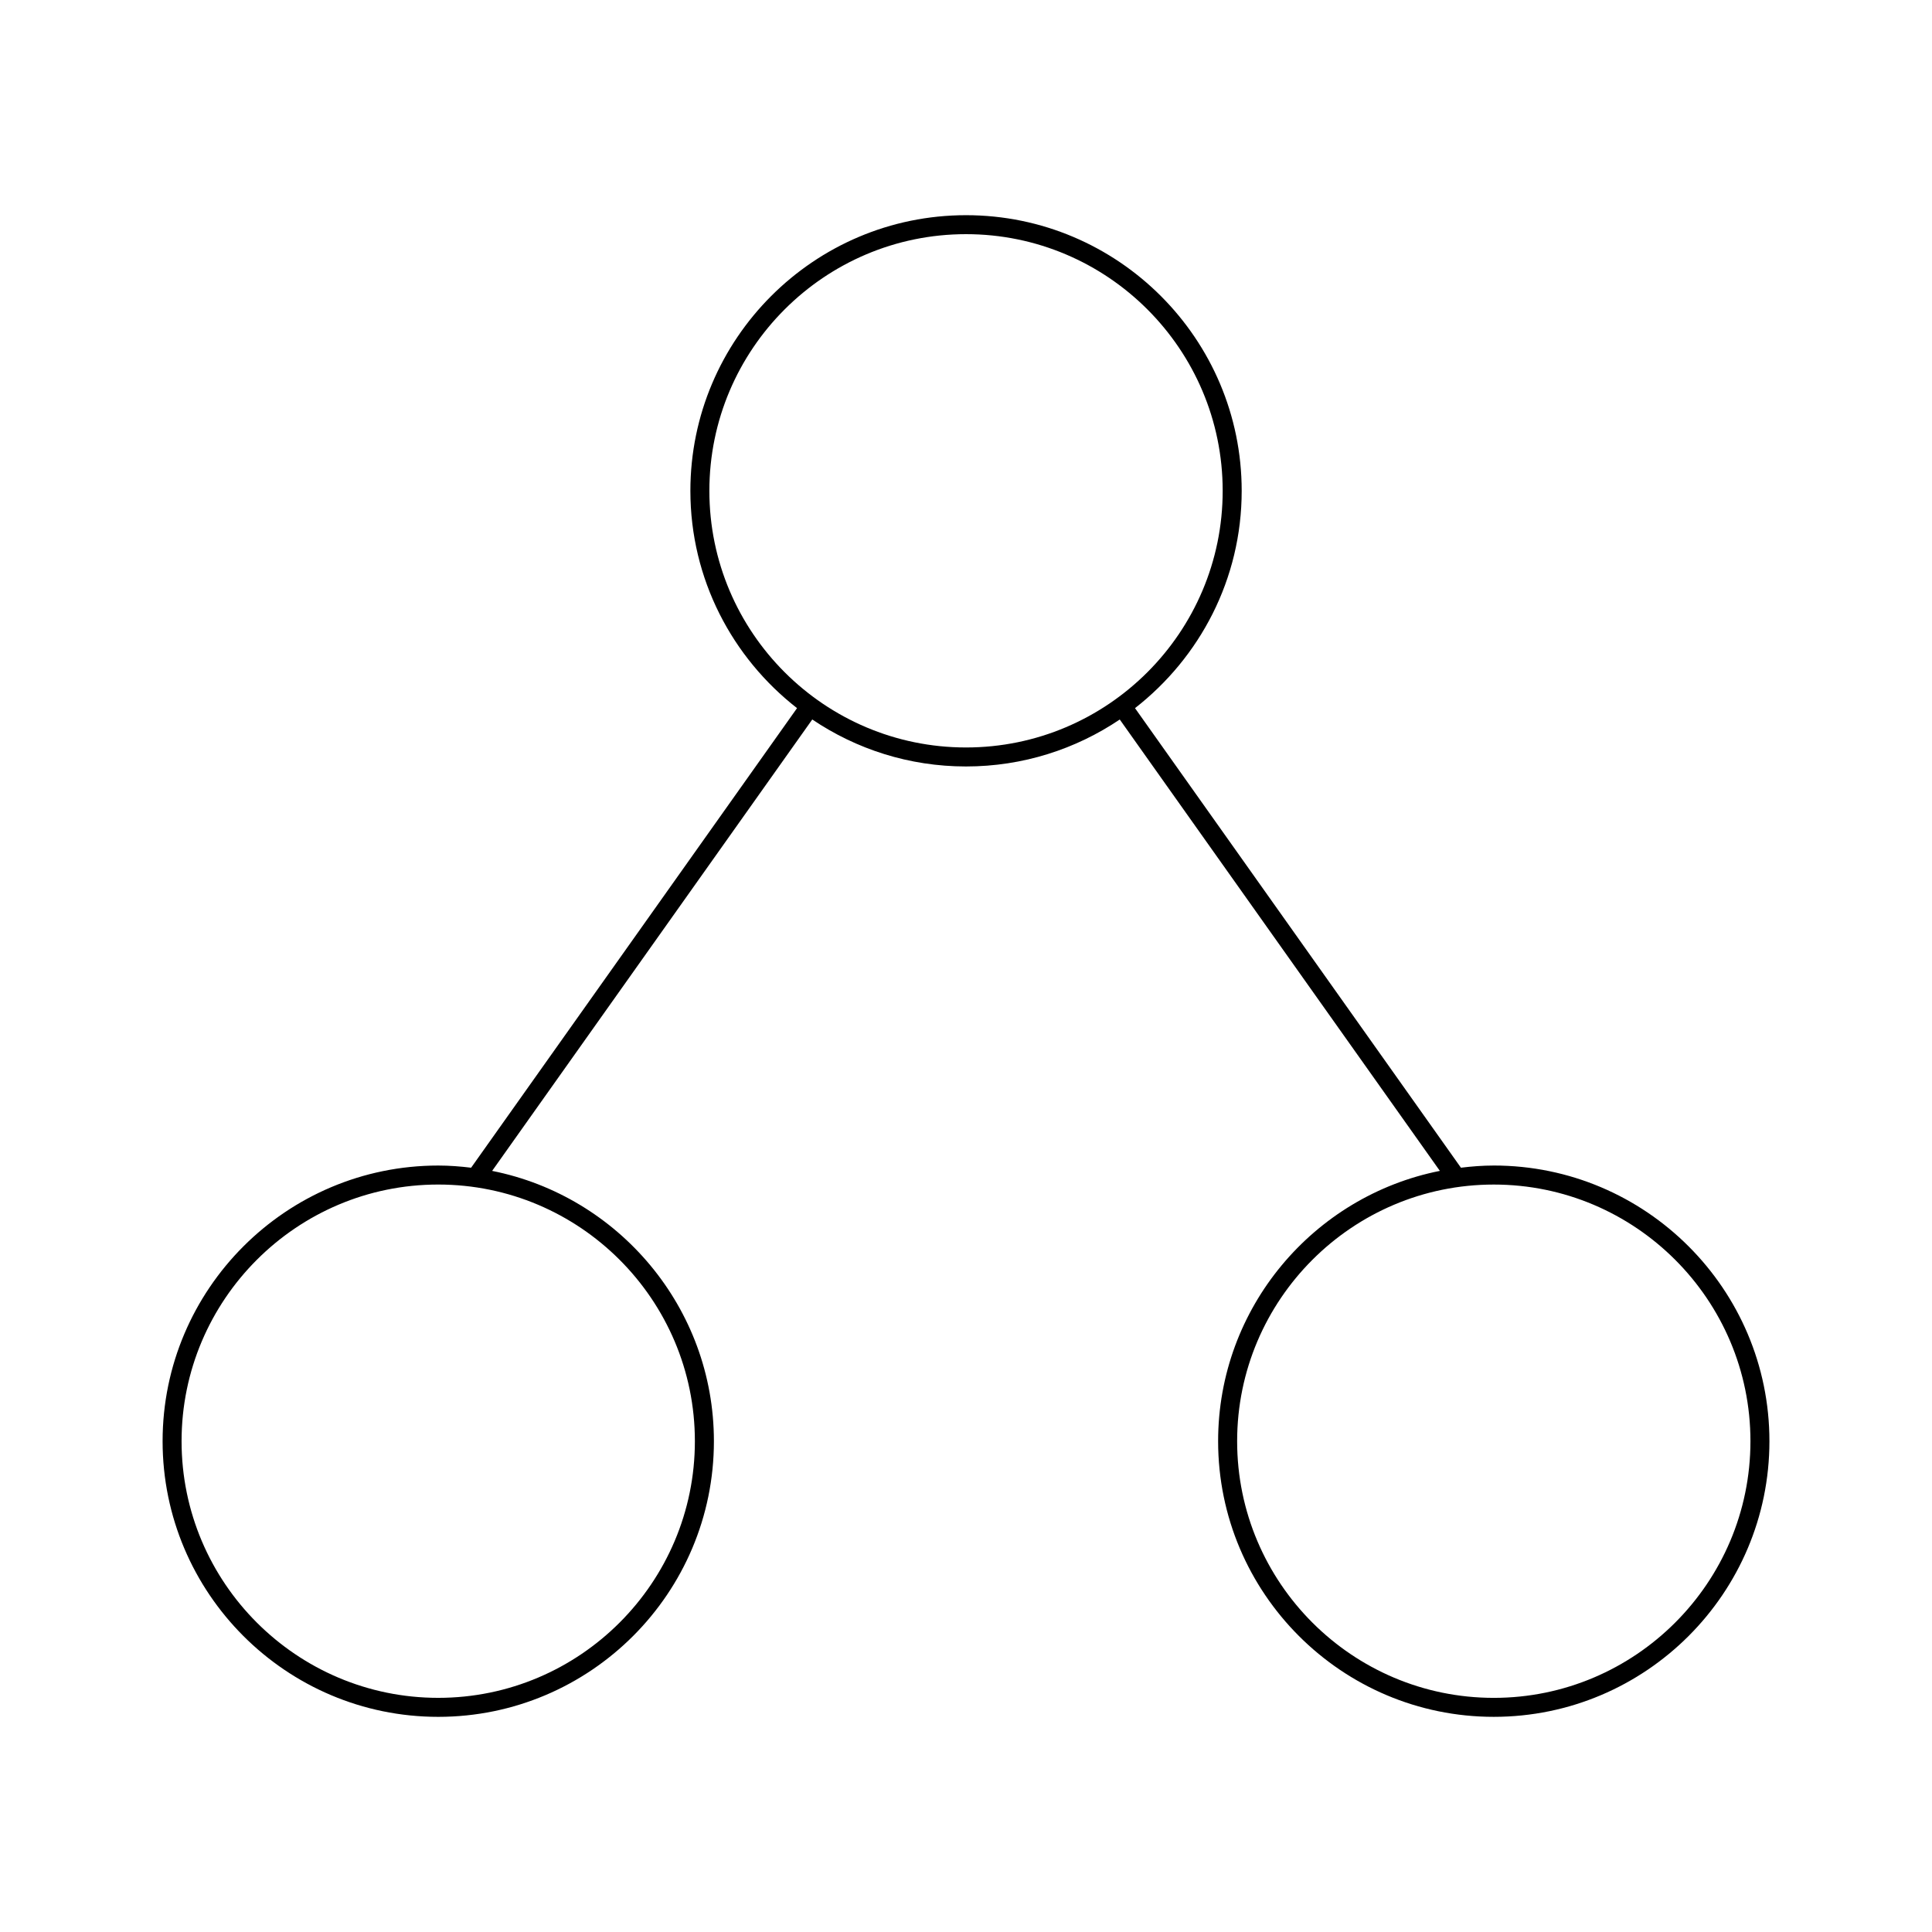
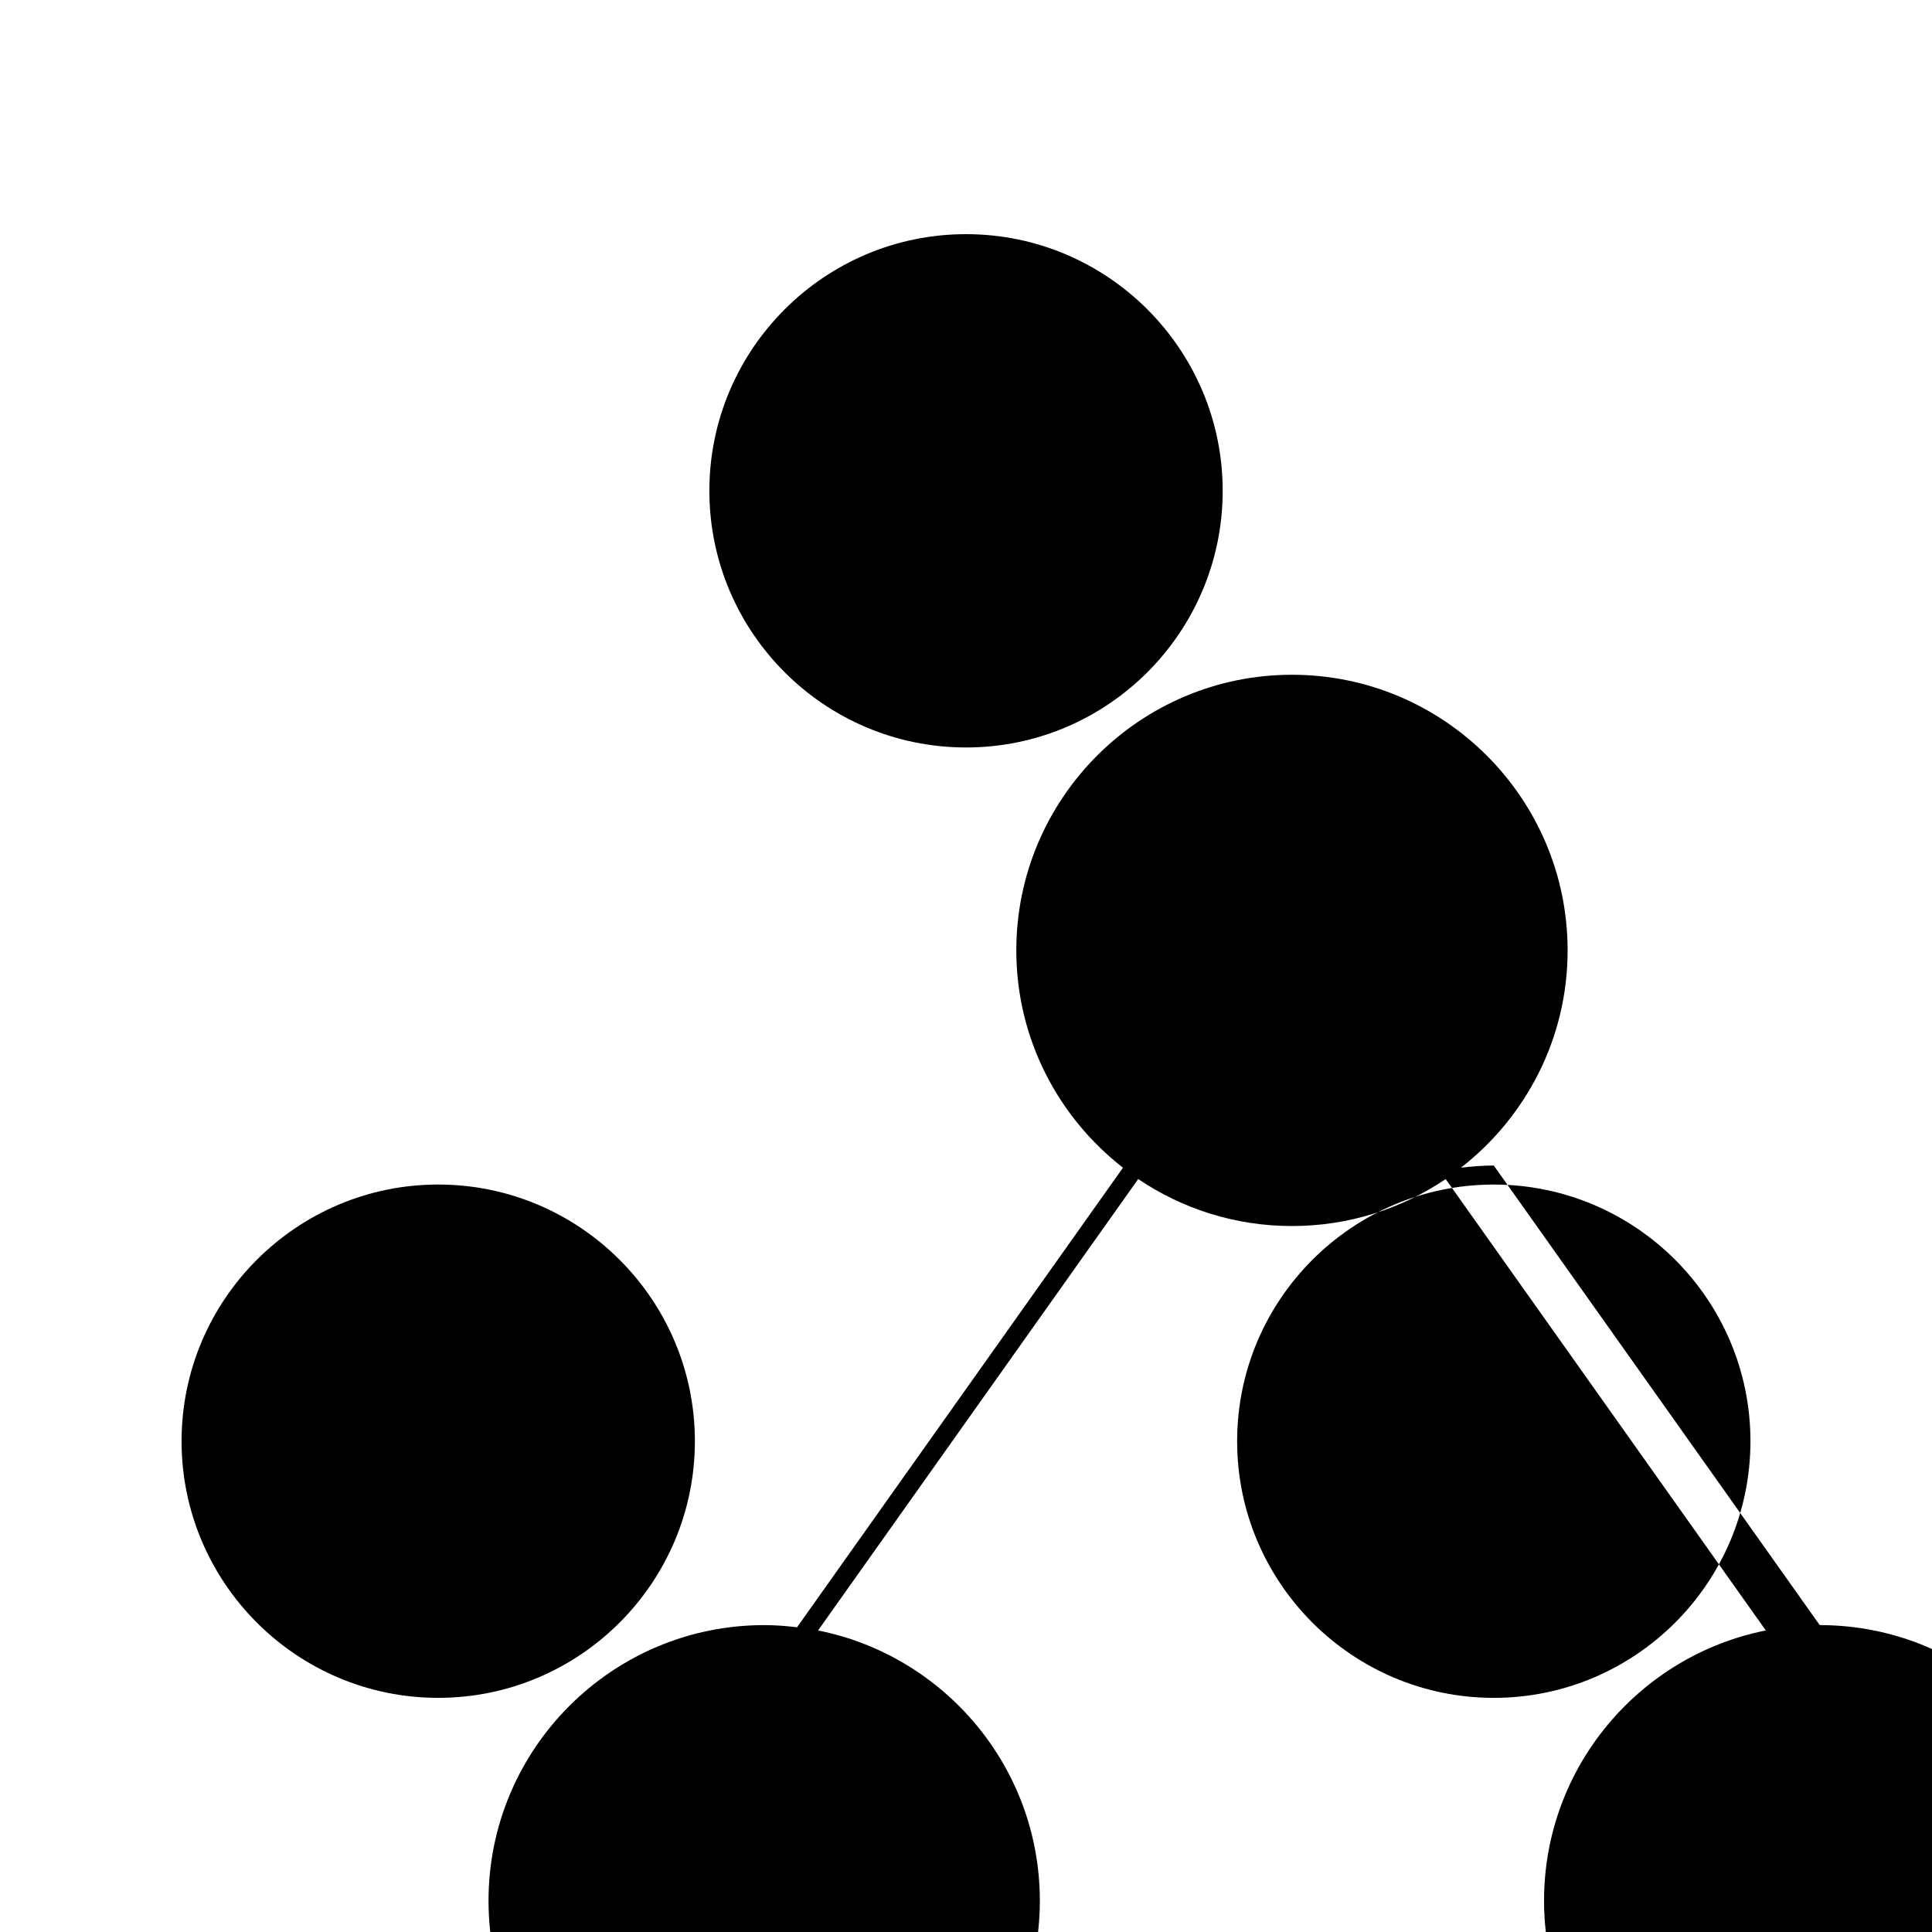
<svg xmlns="http://www.w3.org/2000/svg" fill="#000000" width="800px" height="800px" version="1.1" viewBox="144 144 512 512">
-   <path d="m539.87 452.88c-2.953 0-5.844 0.223-8.707 0.574l-86.375-121.79c17.168-13.383 28.273-34.188 28.273-57.586 0-40.285-32.77-73.051-73.051-73.051-40.285 0-73.051 32.77-73.051 73.051 0 23.398 11.105 44.215 28.266 57.586l-86.375 121.79c-2.863-0.344-5.754-0.574-8.707-0.574-40.285 0-73.051 32.77-73.051 73.051 0 40.285 32.77 73.051 73.051 73.051 40.285 0 73.051-32.77 73.051-73.051 0-35.398-25.312-64.973-58.773-71.633l84.84-119.63c11.648 7.859 25.664 12.453 40.738 12.453 15.074 0 29.102-4.594 40.75-12.445l84.832 119.62c-33.465 6.66-58.766 36.242-58.766 71.633 0 40.285 32.77 73.051 73.051 73.051 40.285 0 73.051-32.77 73.051-73.051 0.004-40.285-32.762-73.051-73.047-73.051zm-211.72 73.051c0 37.504-30.512 68.016-68.016 68.016s-68.016-30.512-68.016-68.016c0-37.504 30.512-68.016 68.016-68.016 37.504 0.004 68.016 30.512 68.016 68.016zm3.84-251.86c0-37.504 30.512-68.016 68.016-68.016s68.016 30.512 68.016 68.016-30.512 68.016-68.016 68.016-68.016-30.512-68.016-68.016zm207.88 319.88c-37.504 0-68.016-30.512-68.016-68.016 0-37.504 30.512-68.016 68.016-68.016 37.504 0 68.016 30.512 68.016 68.016-0.004 37.504-30.512 68.016-68.016 68.016z" />
+   <path d="m539.87 452.88c-2.953 0-5.844 0.223-8.707 0.574c17.168-13.383 28.273-34.188 28.273-57.586 0-40.285-32.77-73.051-73.051-73.051-40.285 0-73.051 32.77-73.051 73.051 0 23.398 11.105 44.215 28.266 57.586l-86.375 121.79c-2.863-0.344-5.754-0.574-8.707-0.574-40.285 0-73.051 32.77-73.051 73.051 0 40.285 32.77 73.051 73.051 73.051 40.285 0 73.051-32.77 73.051-73.051 0-35.398-25.312-64.973-58.773-71.633l84.84-119.63c11.648 7.859 25.664 12.453 40.738 12.453 15.074 0 29.102-4.594 40.75-12.445l84.832 119.62c-33.465 6.66-58.766 36.242-58.766 71.633 0 40.285 32.77 73.051 73.051 73.051 40.285 0 73.051-32.77 73.051-73.051 0.004-40.285-32.762-73.051-73.047-73.051zm-211.72 73.051c0 37.504-30.512 68.016-68.016 68.016s-68.016-30.512-68.016-68.016c0-37.504 30.512-68.016 68.016-68.016 37.504 0.004 68.016 30.512 68.016 68.016zm3.84-251.86c0-37.504 30.512-68.016 68.016-68.016s68.016 30.512 68.016 68.016-30.512 68.016-68.016 68.016-68.016-30.512-68.016-68.016zm207.88 319.88c-37.504 0-68.016-30.512-68.016-68.016 0-37.504 30.512-68.016 68.016-68.016 37.504 0 68.016 30.512 68.016 68.016-0.004 37.504-30.512 68.016-68.016 68.016z" />
</svg>